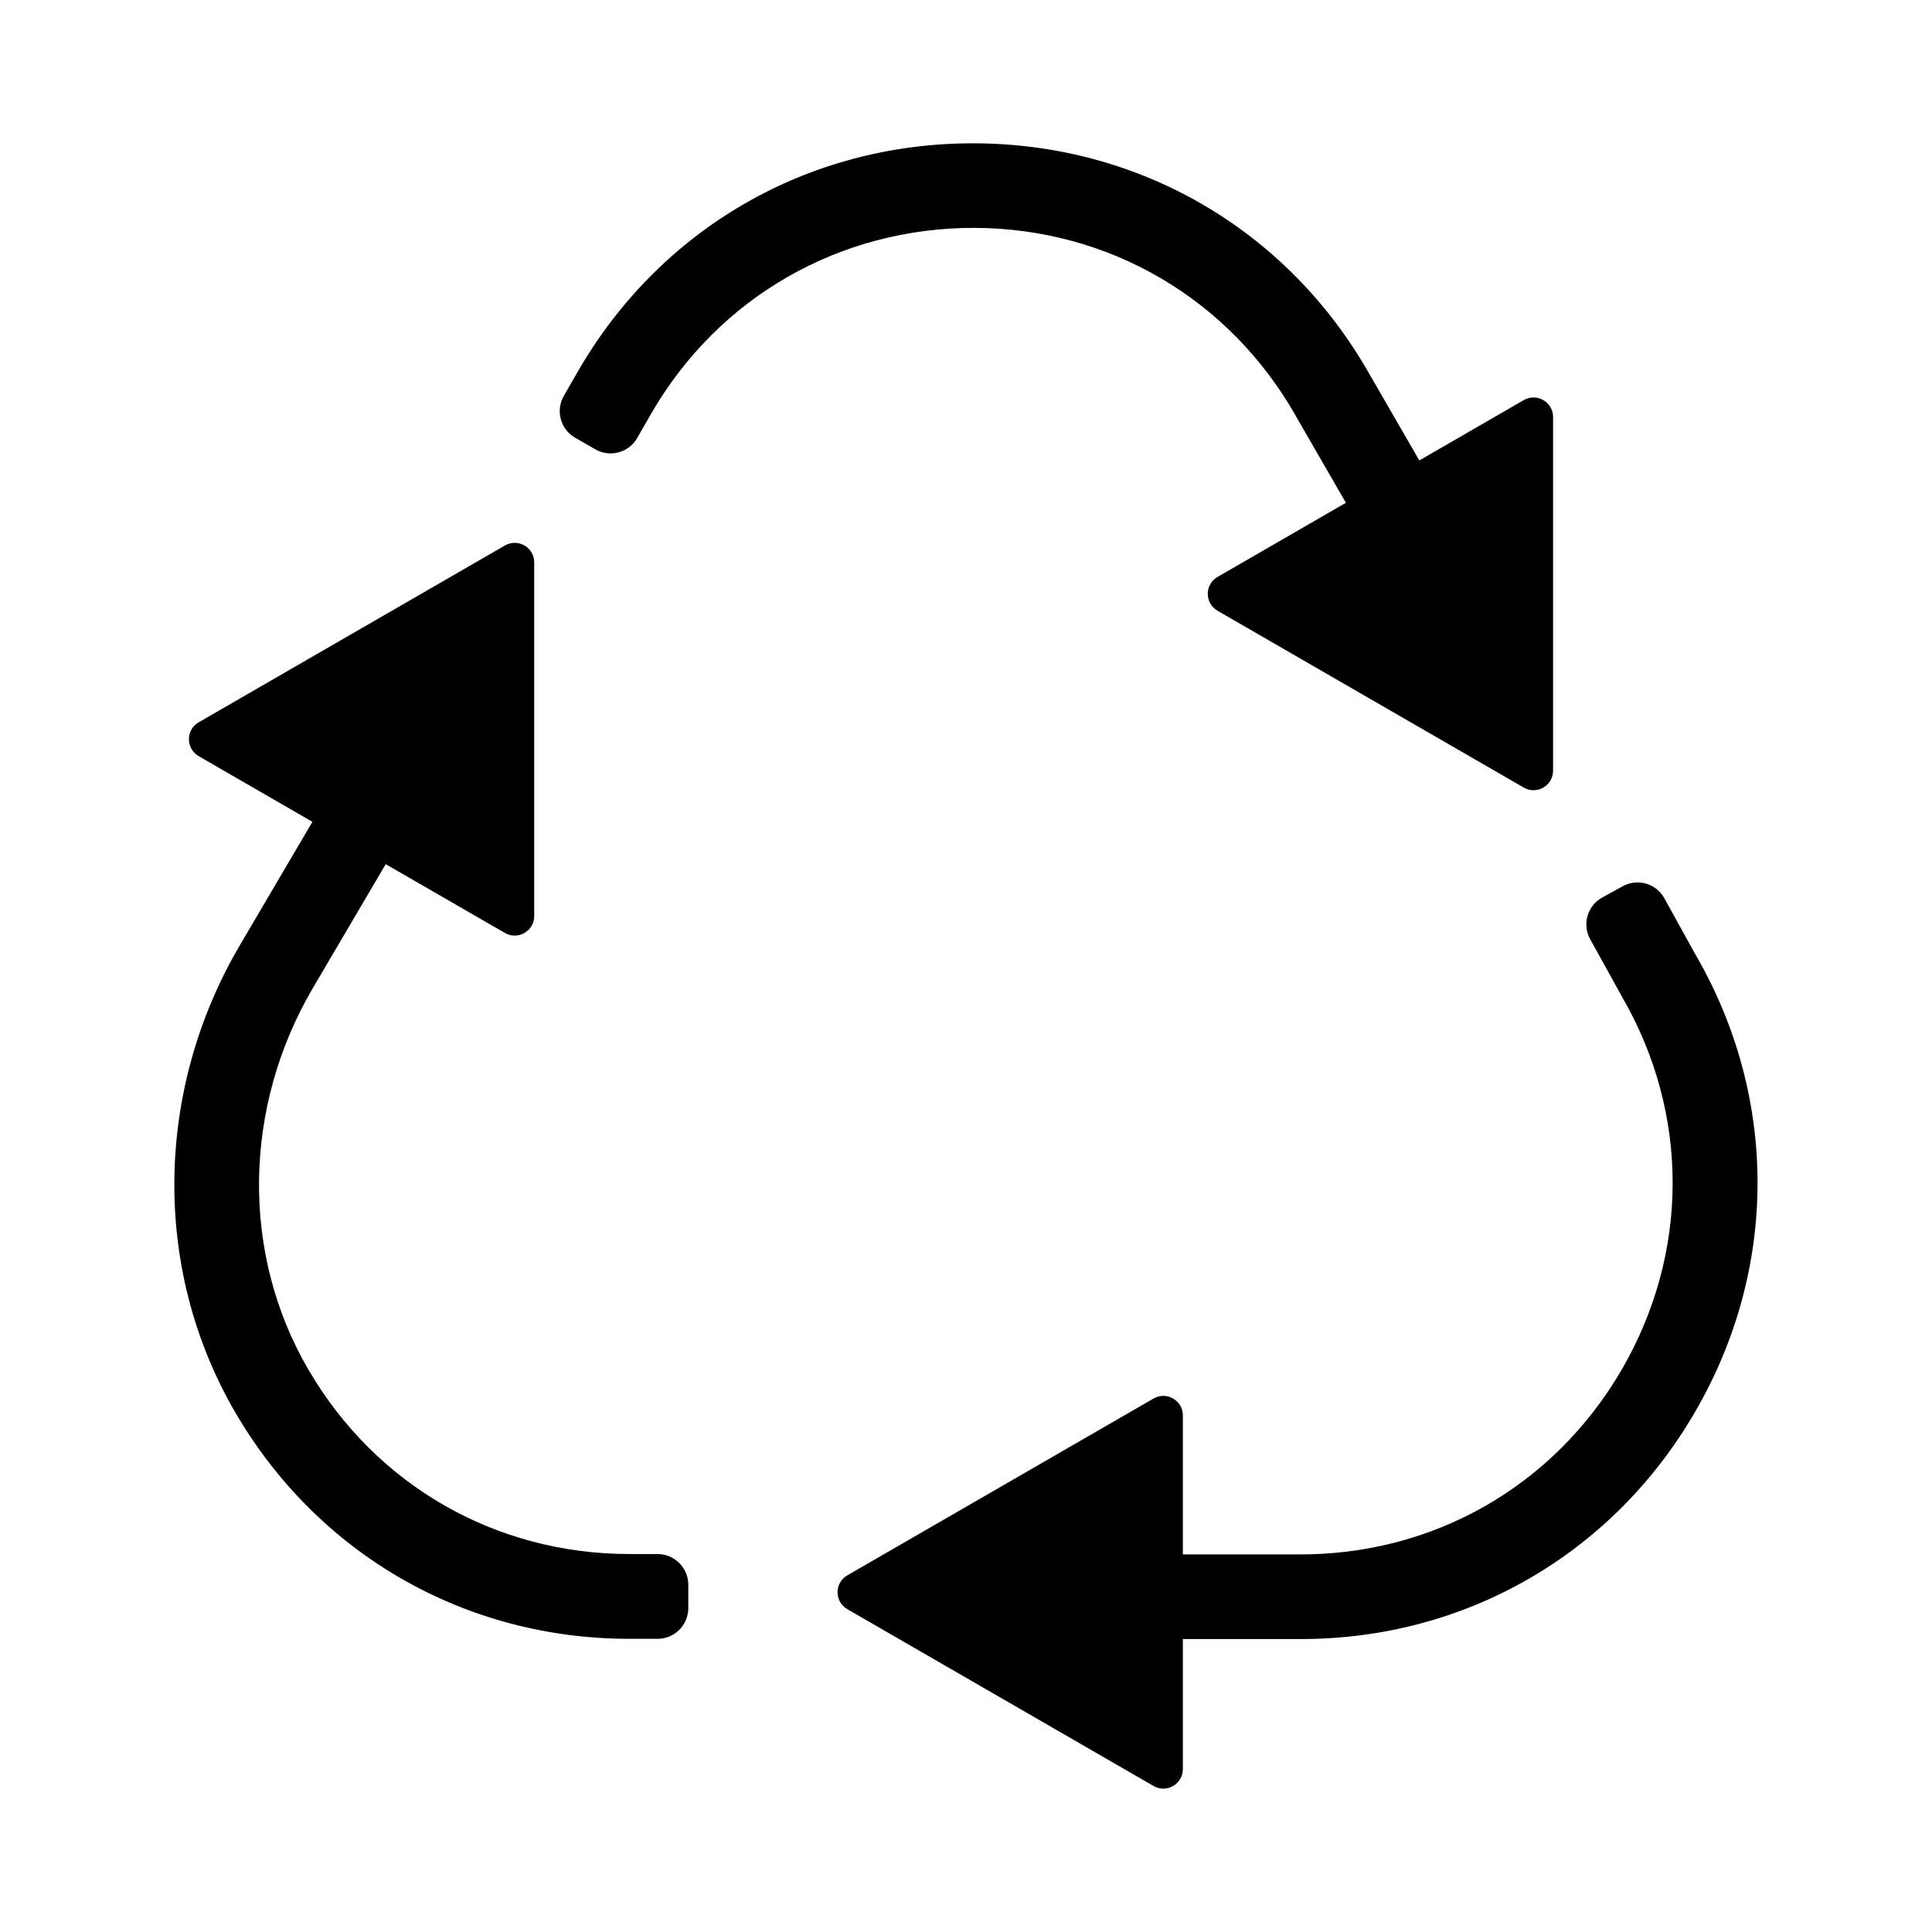
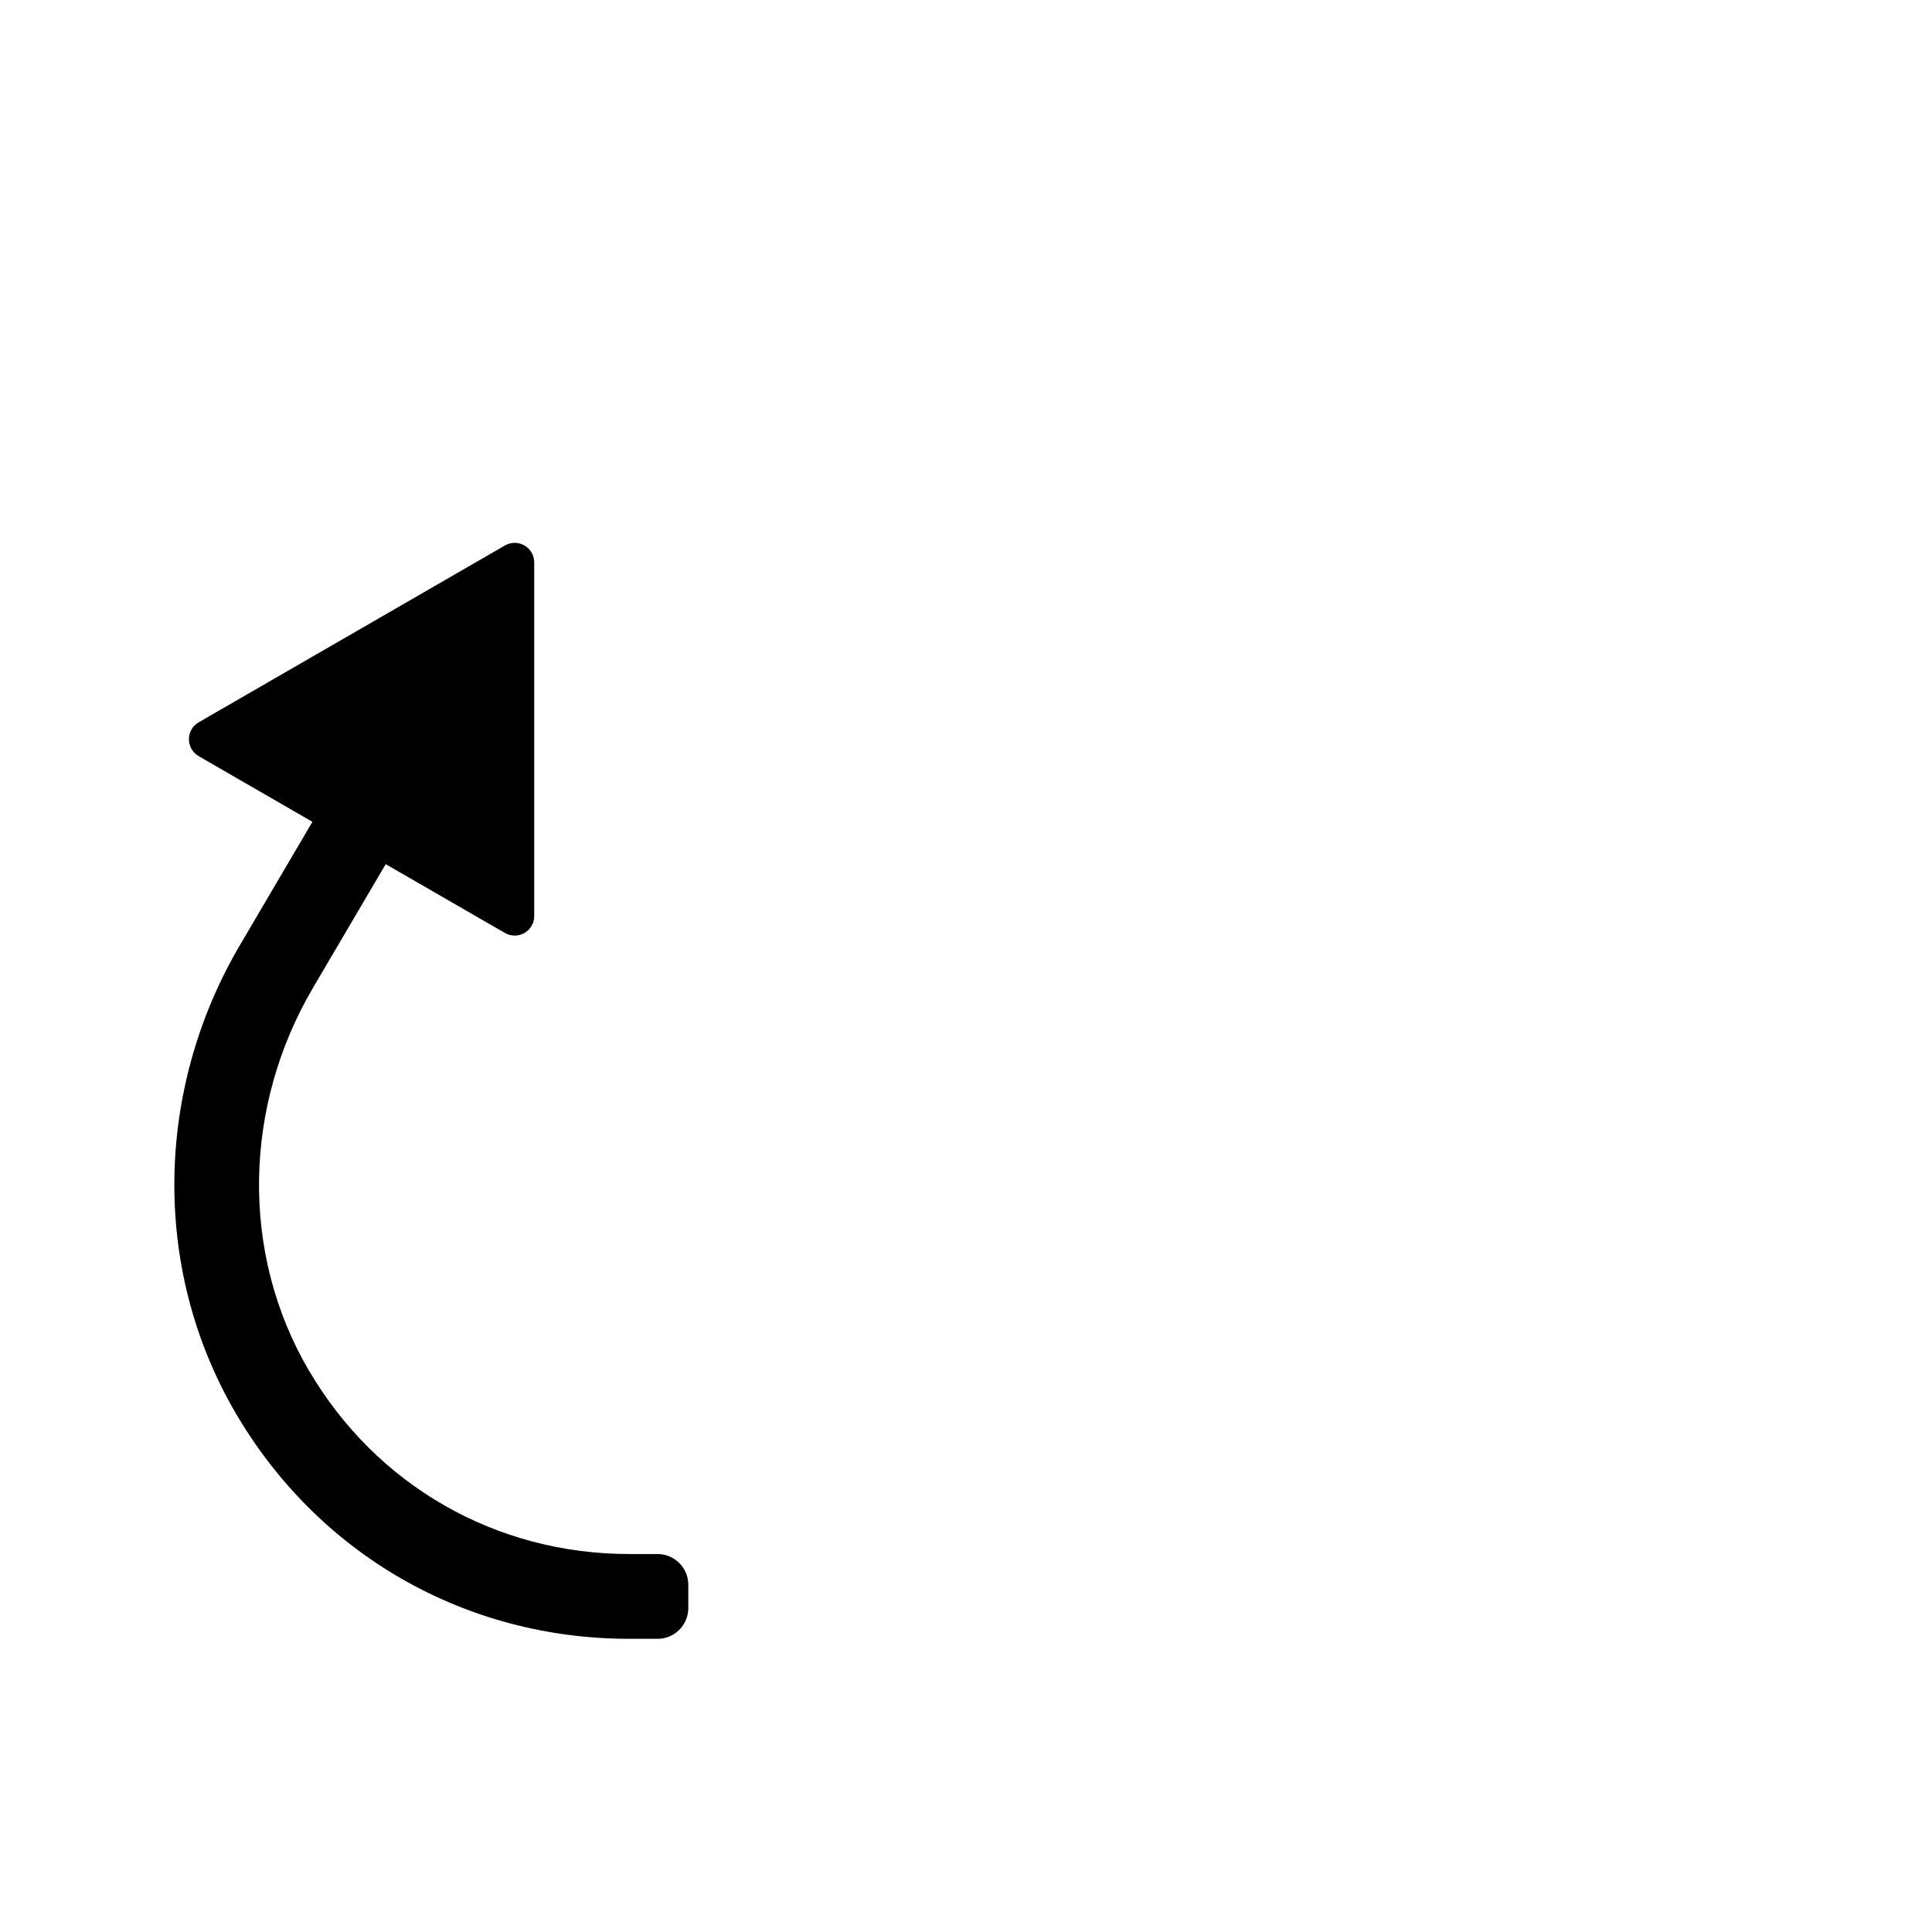
<svg xmlns="http://www.w3.org/2000/svg" id="Expanded" viewBox="0 0 159.74 159.74">
  <path d="M25.54,113.32c-5.71-9.75-5.39-21.89,.33-31.63l6.02-10.24,9.86,5.69c1.08,.62,2.42-.16,2.42-1.4v-29.24c0-1.24-1.34-2.02-2.42-1.4l-25.32,14.62c-1.08,.62-1.08,2.17,0,2.8l9.4,5.43-5.99,10.19c-6.99,11.88-7.33,26.68-.41,38.6,6.83,11.75,19,18.76,32.61,18.76h2.33c1.4,0,2.54-1.14,2.54-2.54v-1.93c0-1.4-1.14-2.54-2.54-2.54h-2.33c-11.05,0-20.93-5.67-26.5-15.18Z" />
-   <path d="M140.23,79.01l-2.62-4.74c-.68-1.23-2.22-1.67-3.45-.99l-1.69,.93c-1.23,.68-1.67,2.22-.99,3.45l2.65,4.79c5.58,9.66,5.55,21.18-.06,30.82-5.62,9.64-15.62,15.34-26.81,15.25h-9.46v-11.49c0-1.24-1.34-2.02-2.42-1.4l-25.32,14.62c-1.08,.62-1.08,2.17,0,2.8l25.32,14.62c1.08,.62,2.42-.16,2.42-1.4v-10.75h9.43c.11,0,.21,0,.32,0,13.57,0,25.73-6.98,32.57-18.73,6.9-11.83,6.92-25.98,.11-37.79Z" />
-   <path d="M107.17,34.45l4.11,7.12-10.61,6.13c-1.08,.62-1.08,2.17,0,2.8l25.32,14.62c1.08,.62,2.42-.16,2.42-1.4v-29.24c0-1.24-1.34-2.02-2.42-1.4l-8.64,4.99-4.1-7.1c-6.75-11.92-18.96-19.07-32.66-19.12-.05,0-.11,0-.16,0-13.63,0-25.83,7.04-32.65,18.86l-1.16,2.02c-.7,1.21-.28,2.76,.93,3.46l1.67,.96c1.21,.7,2.76,.28,3.46-.93l1.16-2.02c5.58-9.66,15.6-15.37,26.72-15.36,11.16,.04,21.1,5.87,26.61,15.6Z" />
</svg>